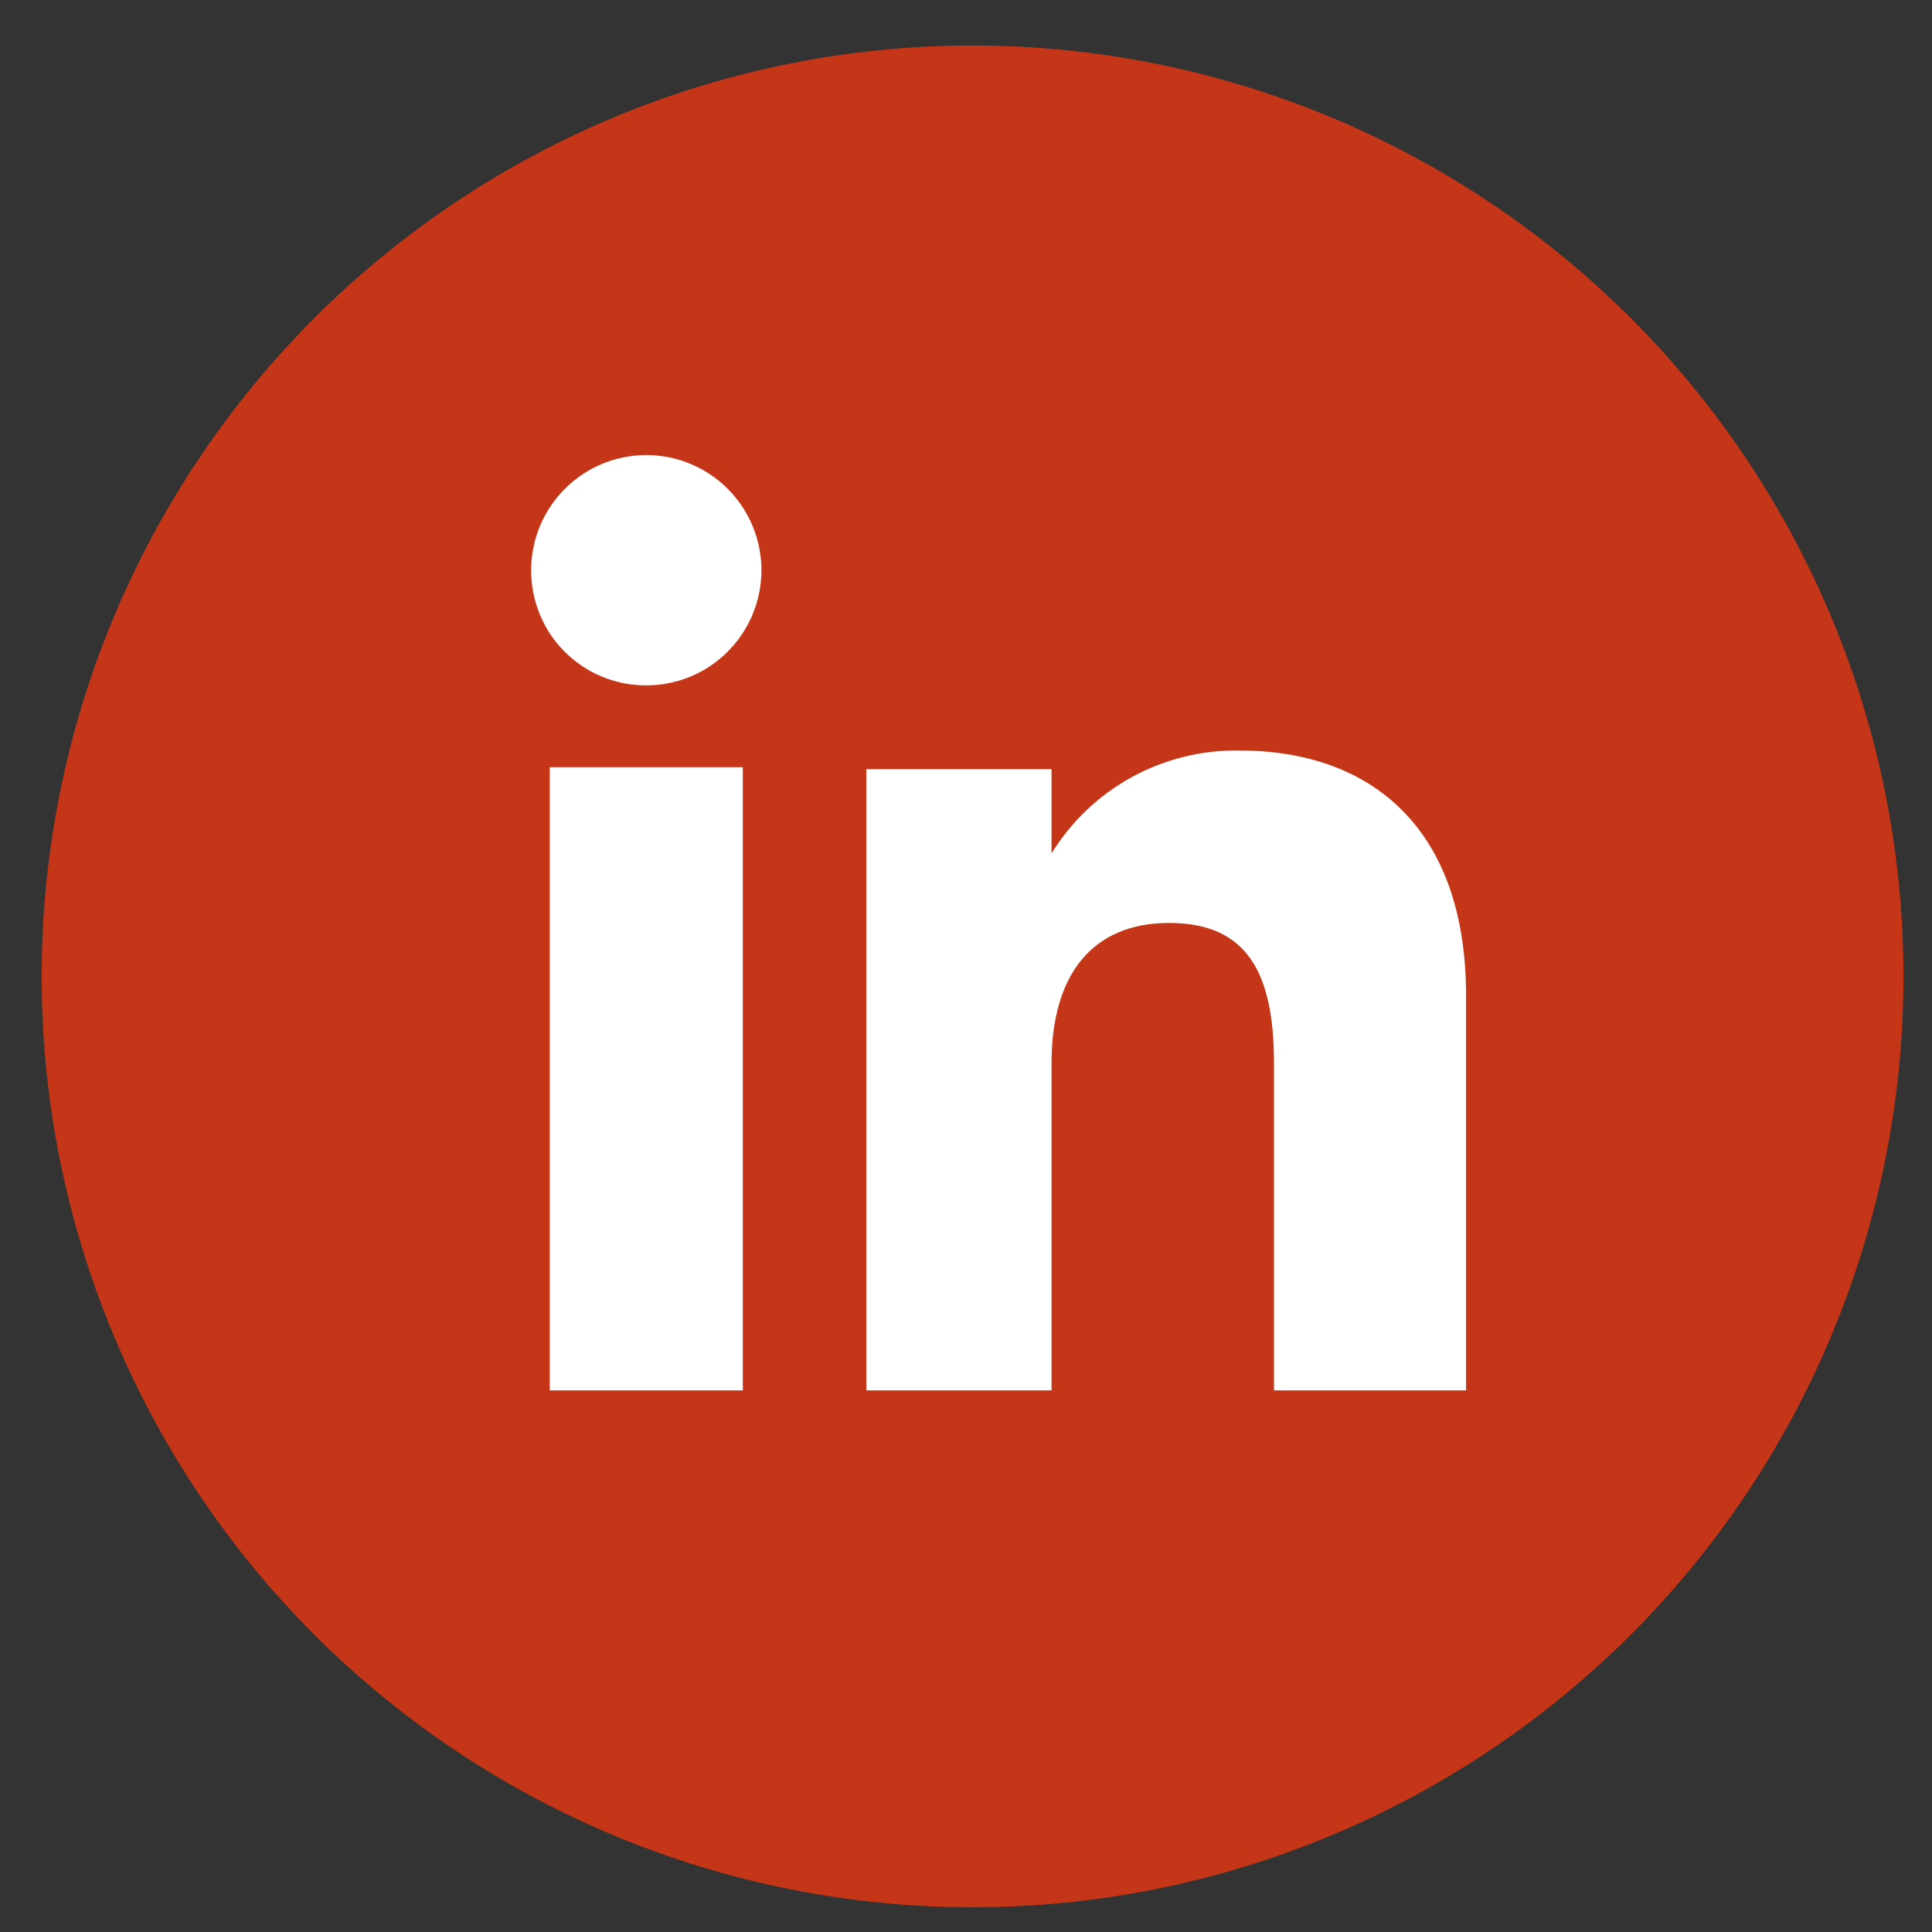
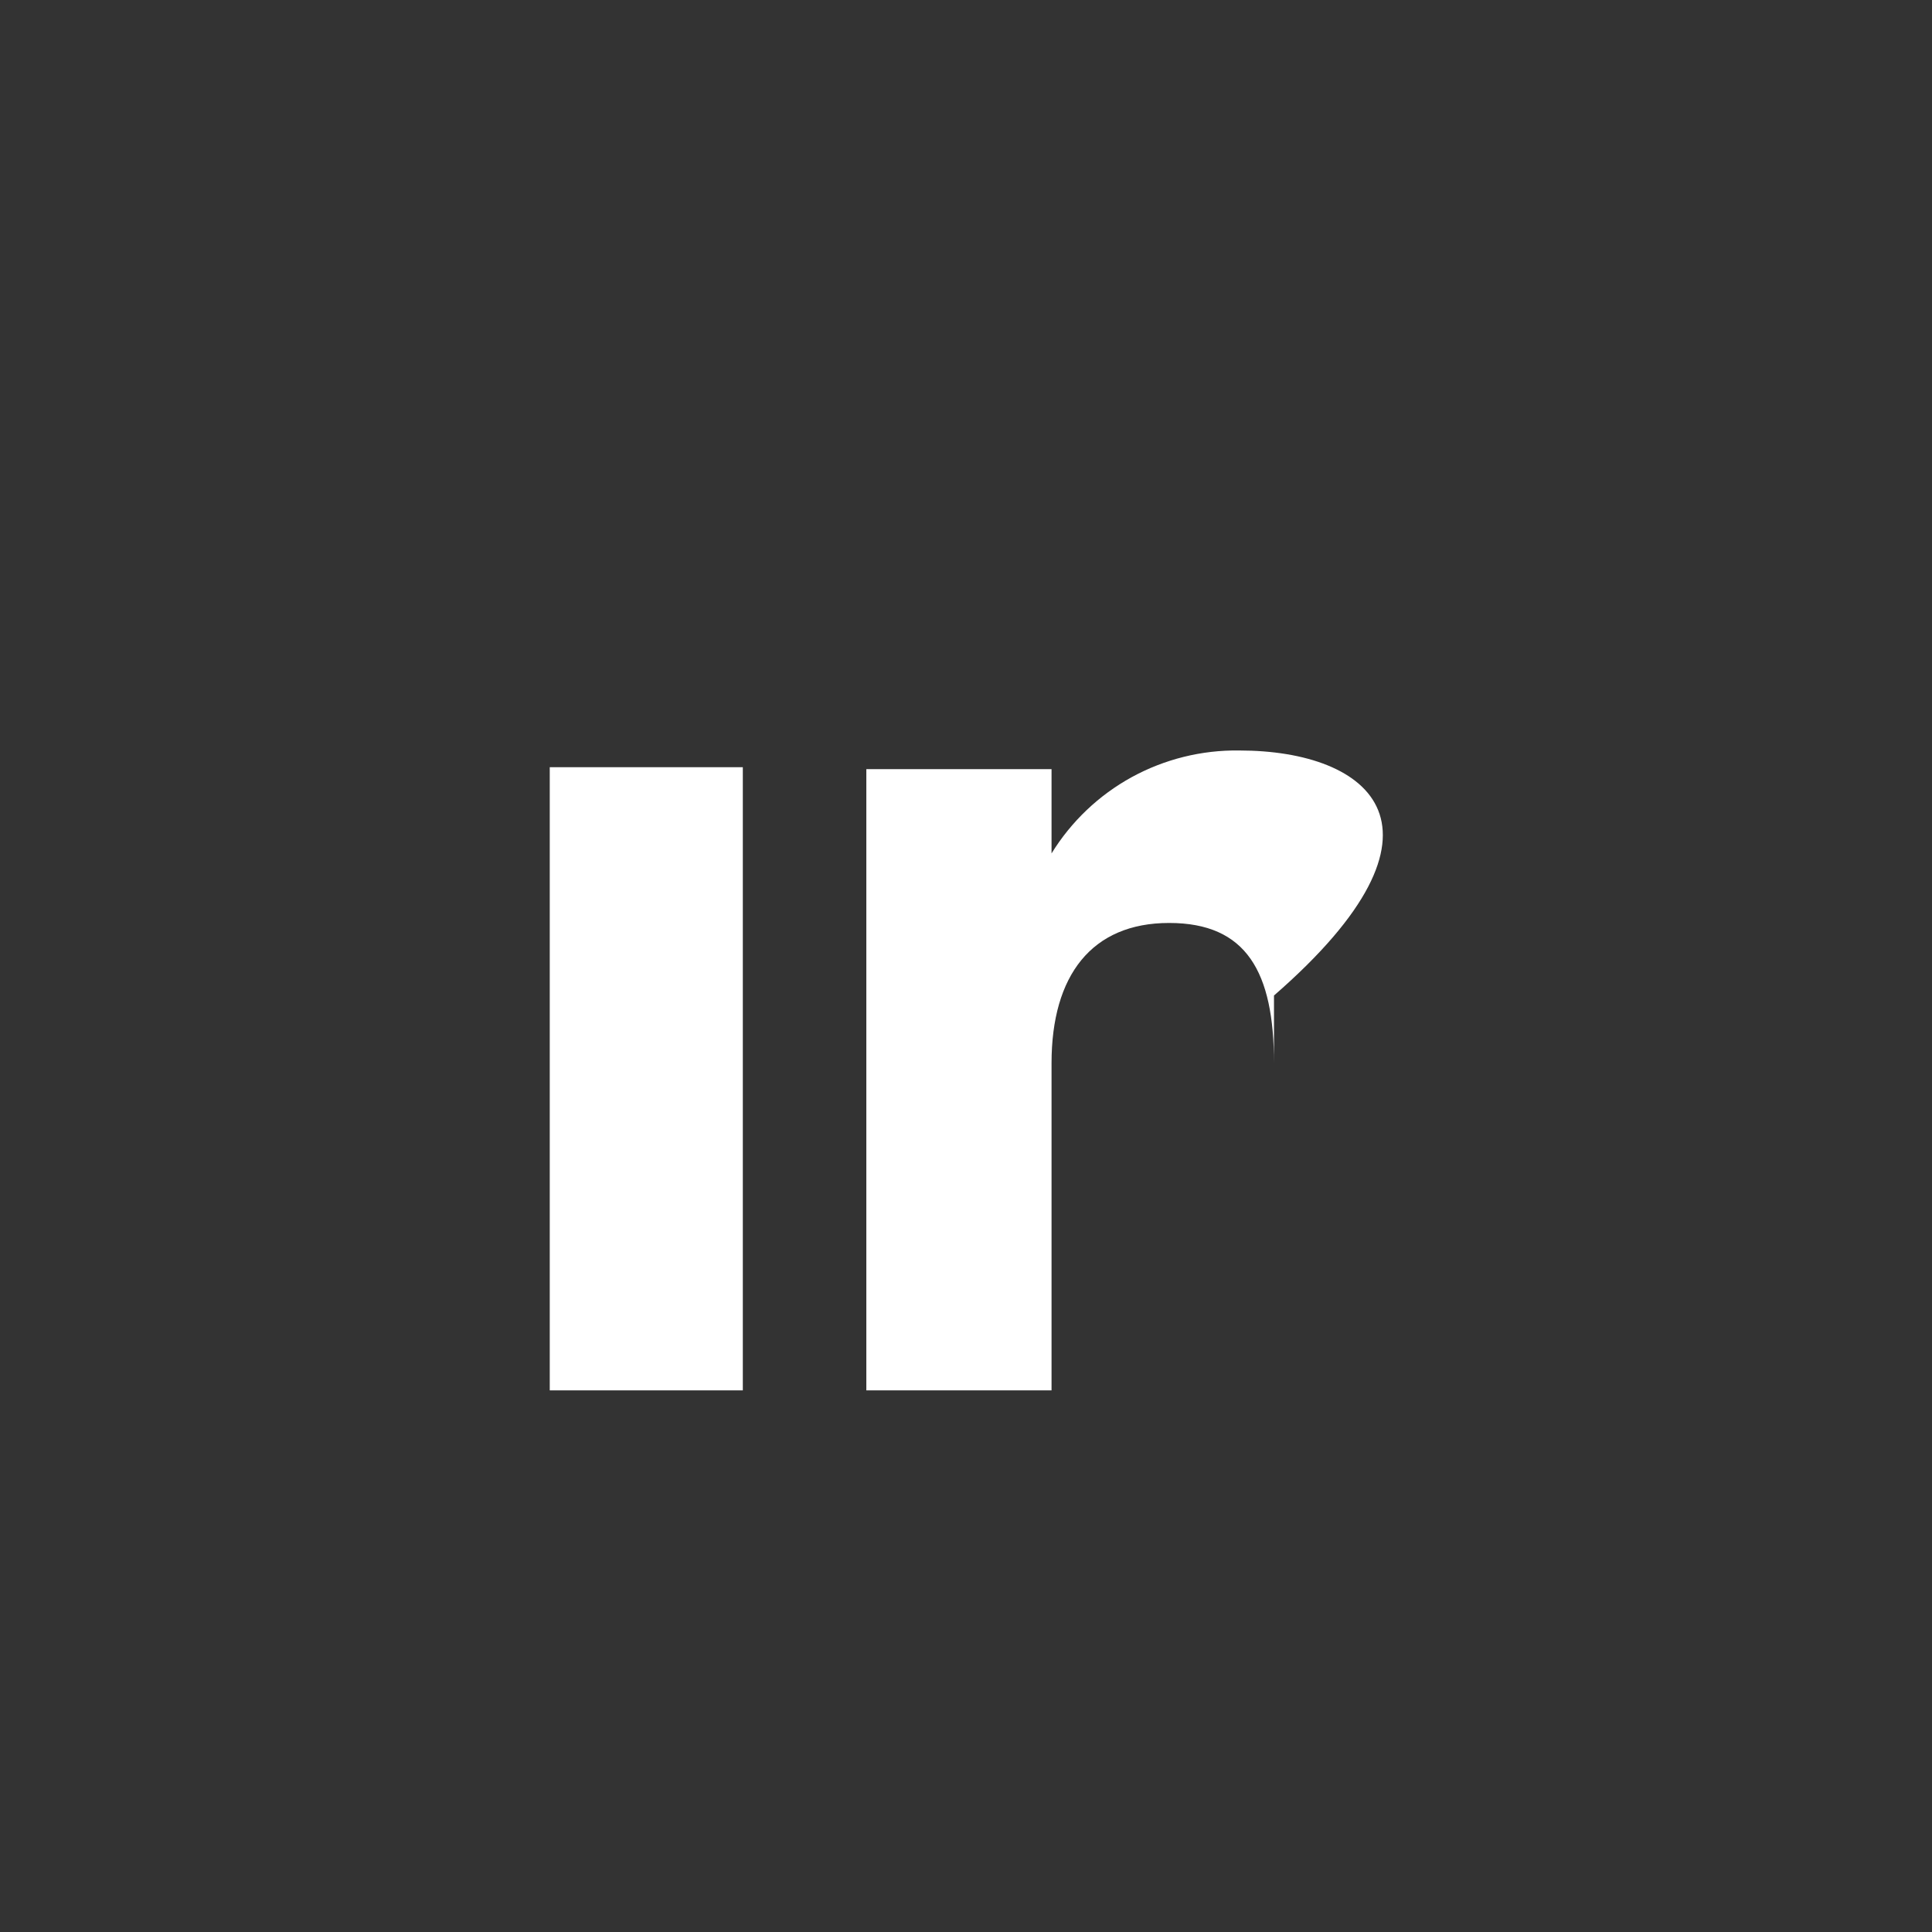
<svg xmlns="http://www.w3.org/2000/svg" width="29" height="29" viewBox="0 0 29 29" fill="none">
  <rect x="0" y="0" width="29" height="29" fill="#333333" stroke="none" />
-   <path d="M14.598 28.629C10.892 28.629 7.338 27.157 4.718 24.537C2.097 21.916 0.625 18.362 0.625 14.656C0.625 10.95 2.097 7.396 4.718 4.775C7.338 2.155 10.892 0.683 14.598 0.683C18.304 0.683 21.858 2.155 24.479 4.775C27.099 7.396 28.572 10.95 28.572 14.656C28.572 18.362 27.099 21.916 24.479 24.537C21.858 27.157 18.304 28.629 14.598 28.629Z" fill="#C43617" />
  <path d="M11.15 11.516H8.252V20.87H11.15V11.516Z" fill="white" />
-   <path d="M9.686 10.288C10.029 10.29 10.364 10.192 10.65 10.004C10.937 9.815 11.16 9.546 11.293 9.231C11.427 8.915 11.463 8.567 11.398 8.231C11.333 7.895 11.169 7.586 10.928 7.342C10.687 7.099 10.379 6.933 10.044 6.865C9.708 6.797 9.36 6.831 9.043 6.961C8.726 7.092 8.456 7.313 8.265 7.598C8.074 7.882 7.973 8.217 7.973 8.559C7.972 8.785 8.015 9.009 8.101 9.218C8.186 9.428 8.312 9.618 8.472 9.778C8.631 9.939 8.82 10.066 9.028 10.154C9.237 10.241 9.46 10.287 9.686 10.288Z" fill="white" />
-   <path d="M15.784 15.958C15.784 14.641 16.387 13.854 17.549 13.854C18.711 13.854 19.123 14.59 19.123 15.958V20.87H22.006V14.943C22.006 12.435 20.586 11.265 18.601 11.265C18.038 11.257 17.482 11.395 16.988 11.665C16.494 11.936 16.079 12.331 15.784 12.81V11.545H13.004V20.87H15.784V15.958Z" fill="white" />
+   <path d="M15.784 15.958C15.784 14.641 16.387 13.854 17.549 13.854C18.711 13.854 19.123 14.59 19.123 15.958V20.87V14.943C22.006 12.435 20.586 11.265 18.601 11.265C18.038 11.257 17.482 11.395 16.988 11.665C16.494 11.936 16.079 12.331 15.784 12.81V11.545H13.004V20.87H15.784V15.958Z" fill="white" />
</svg>